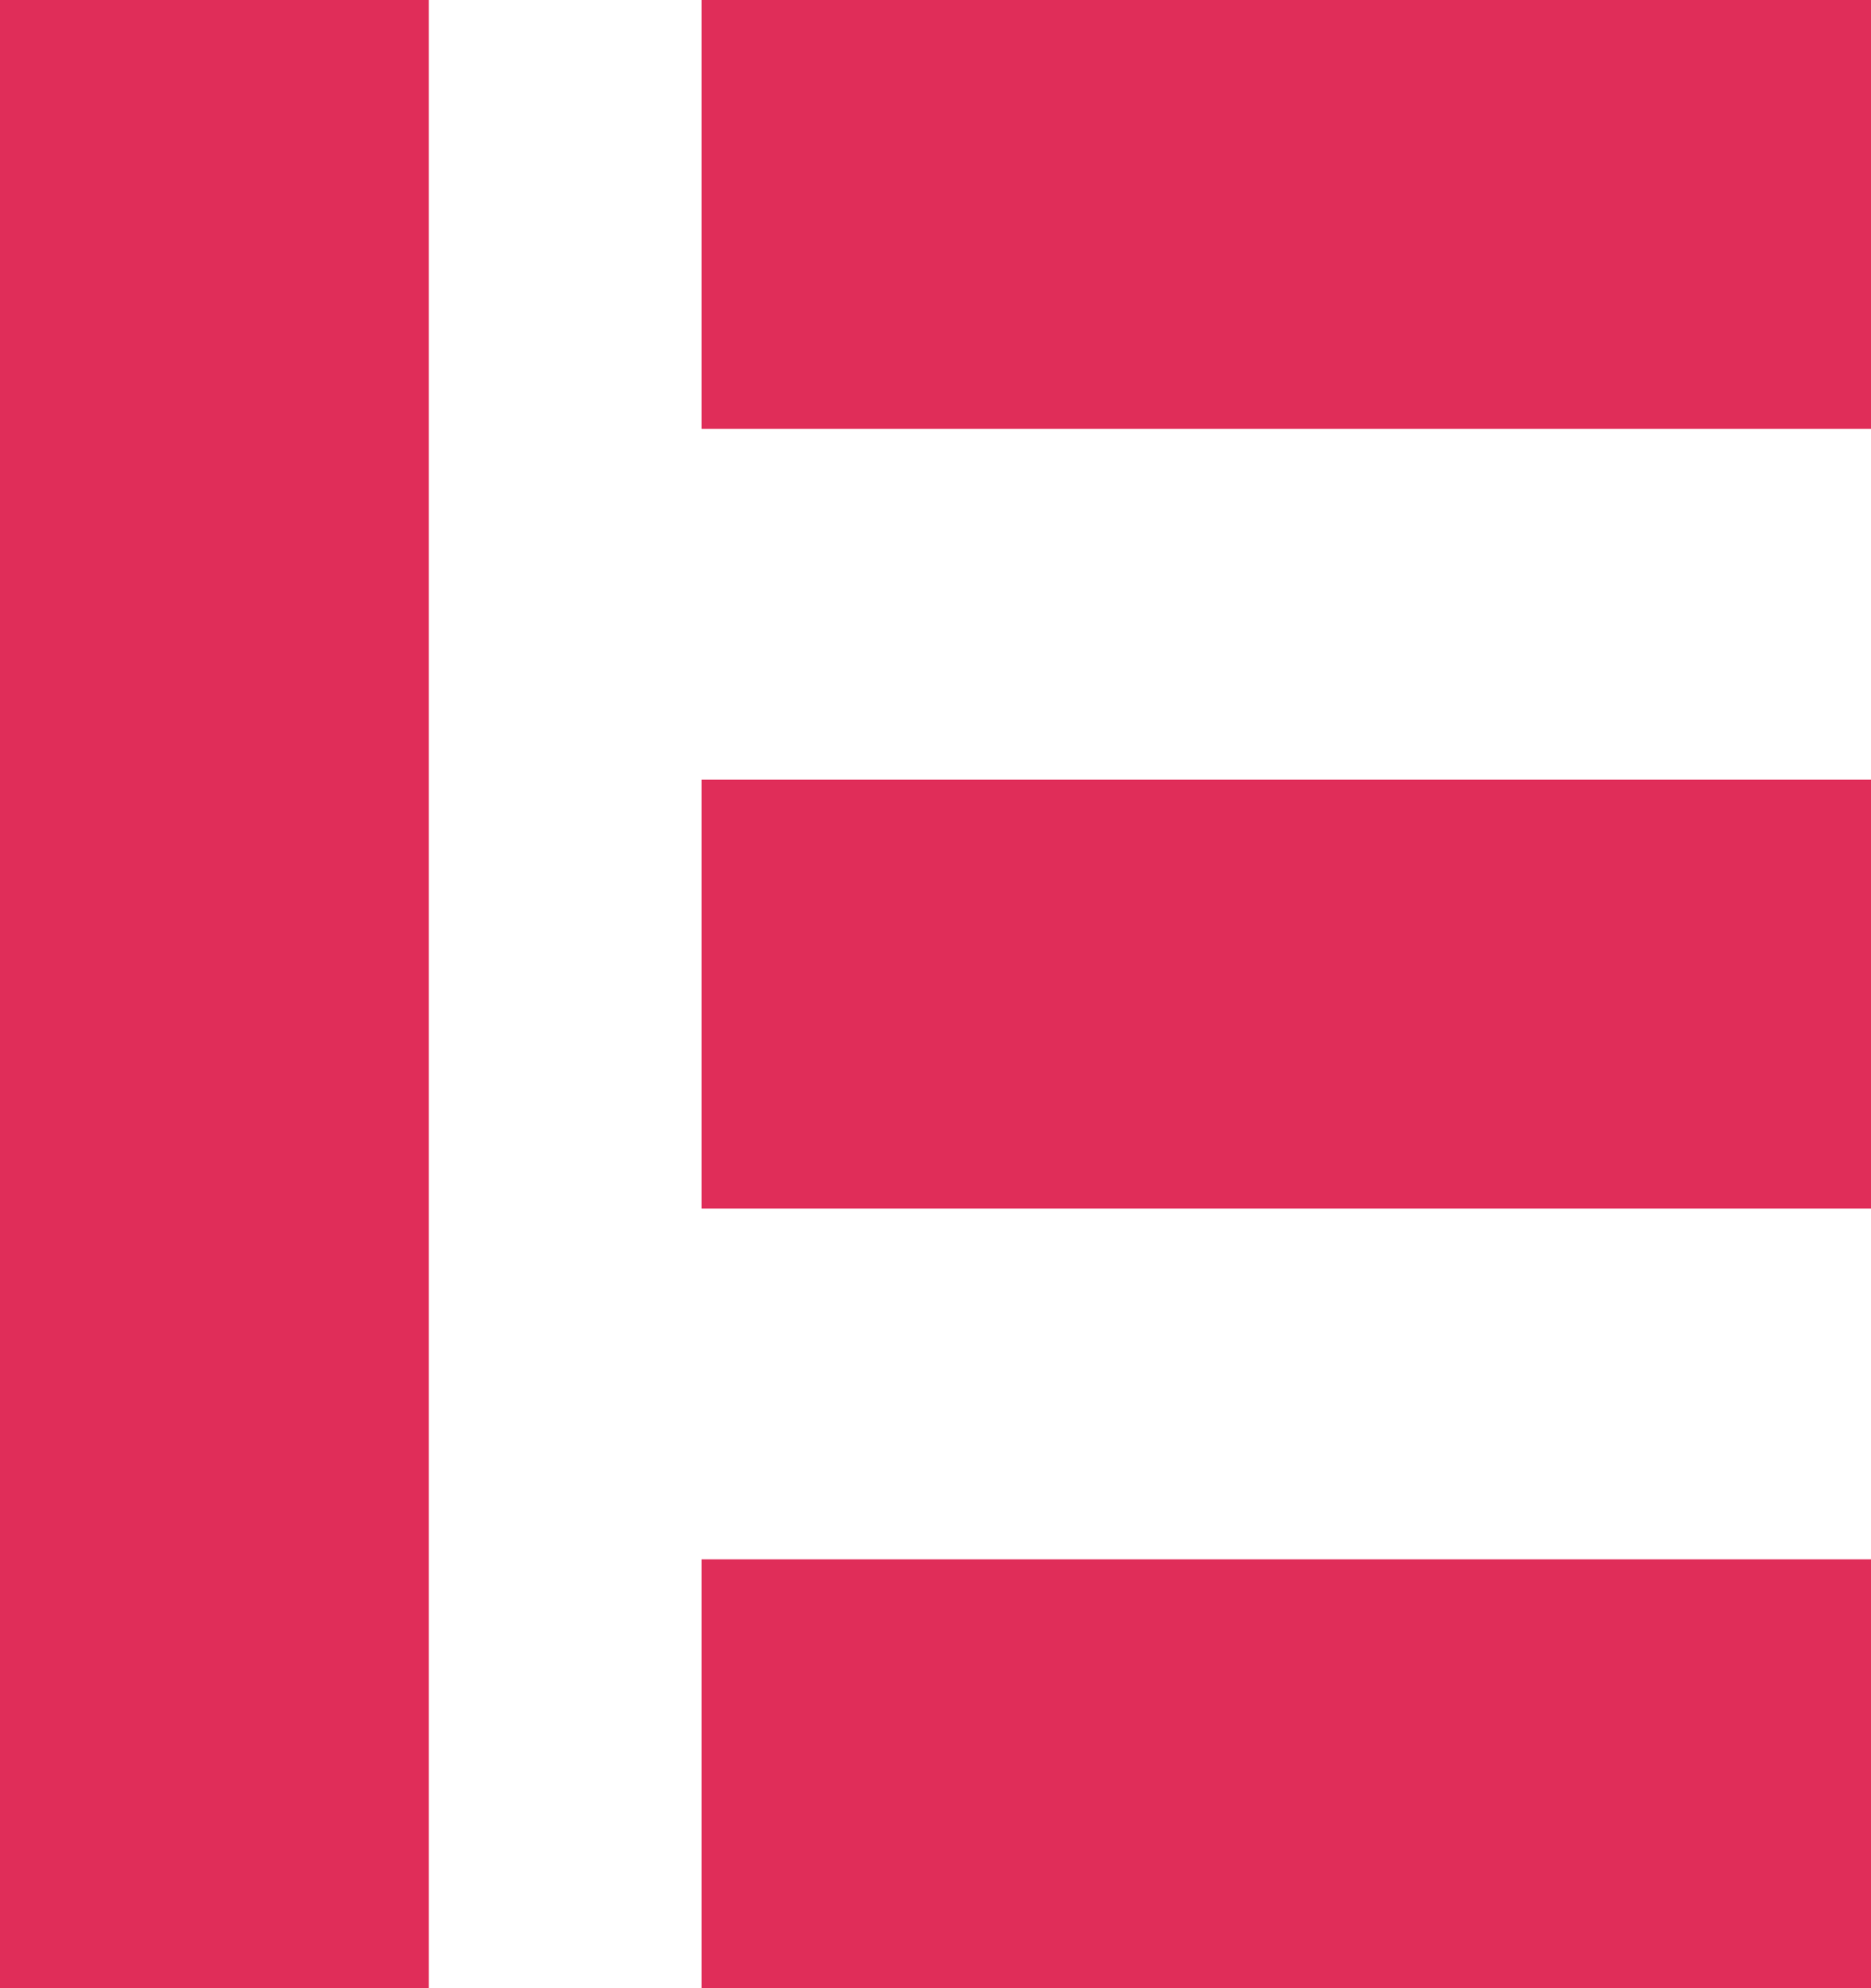
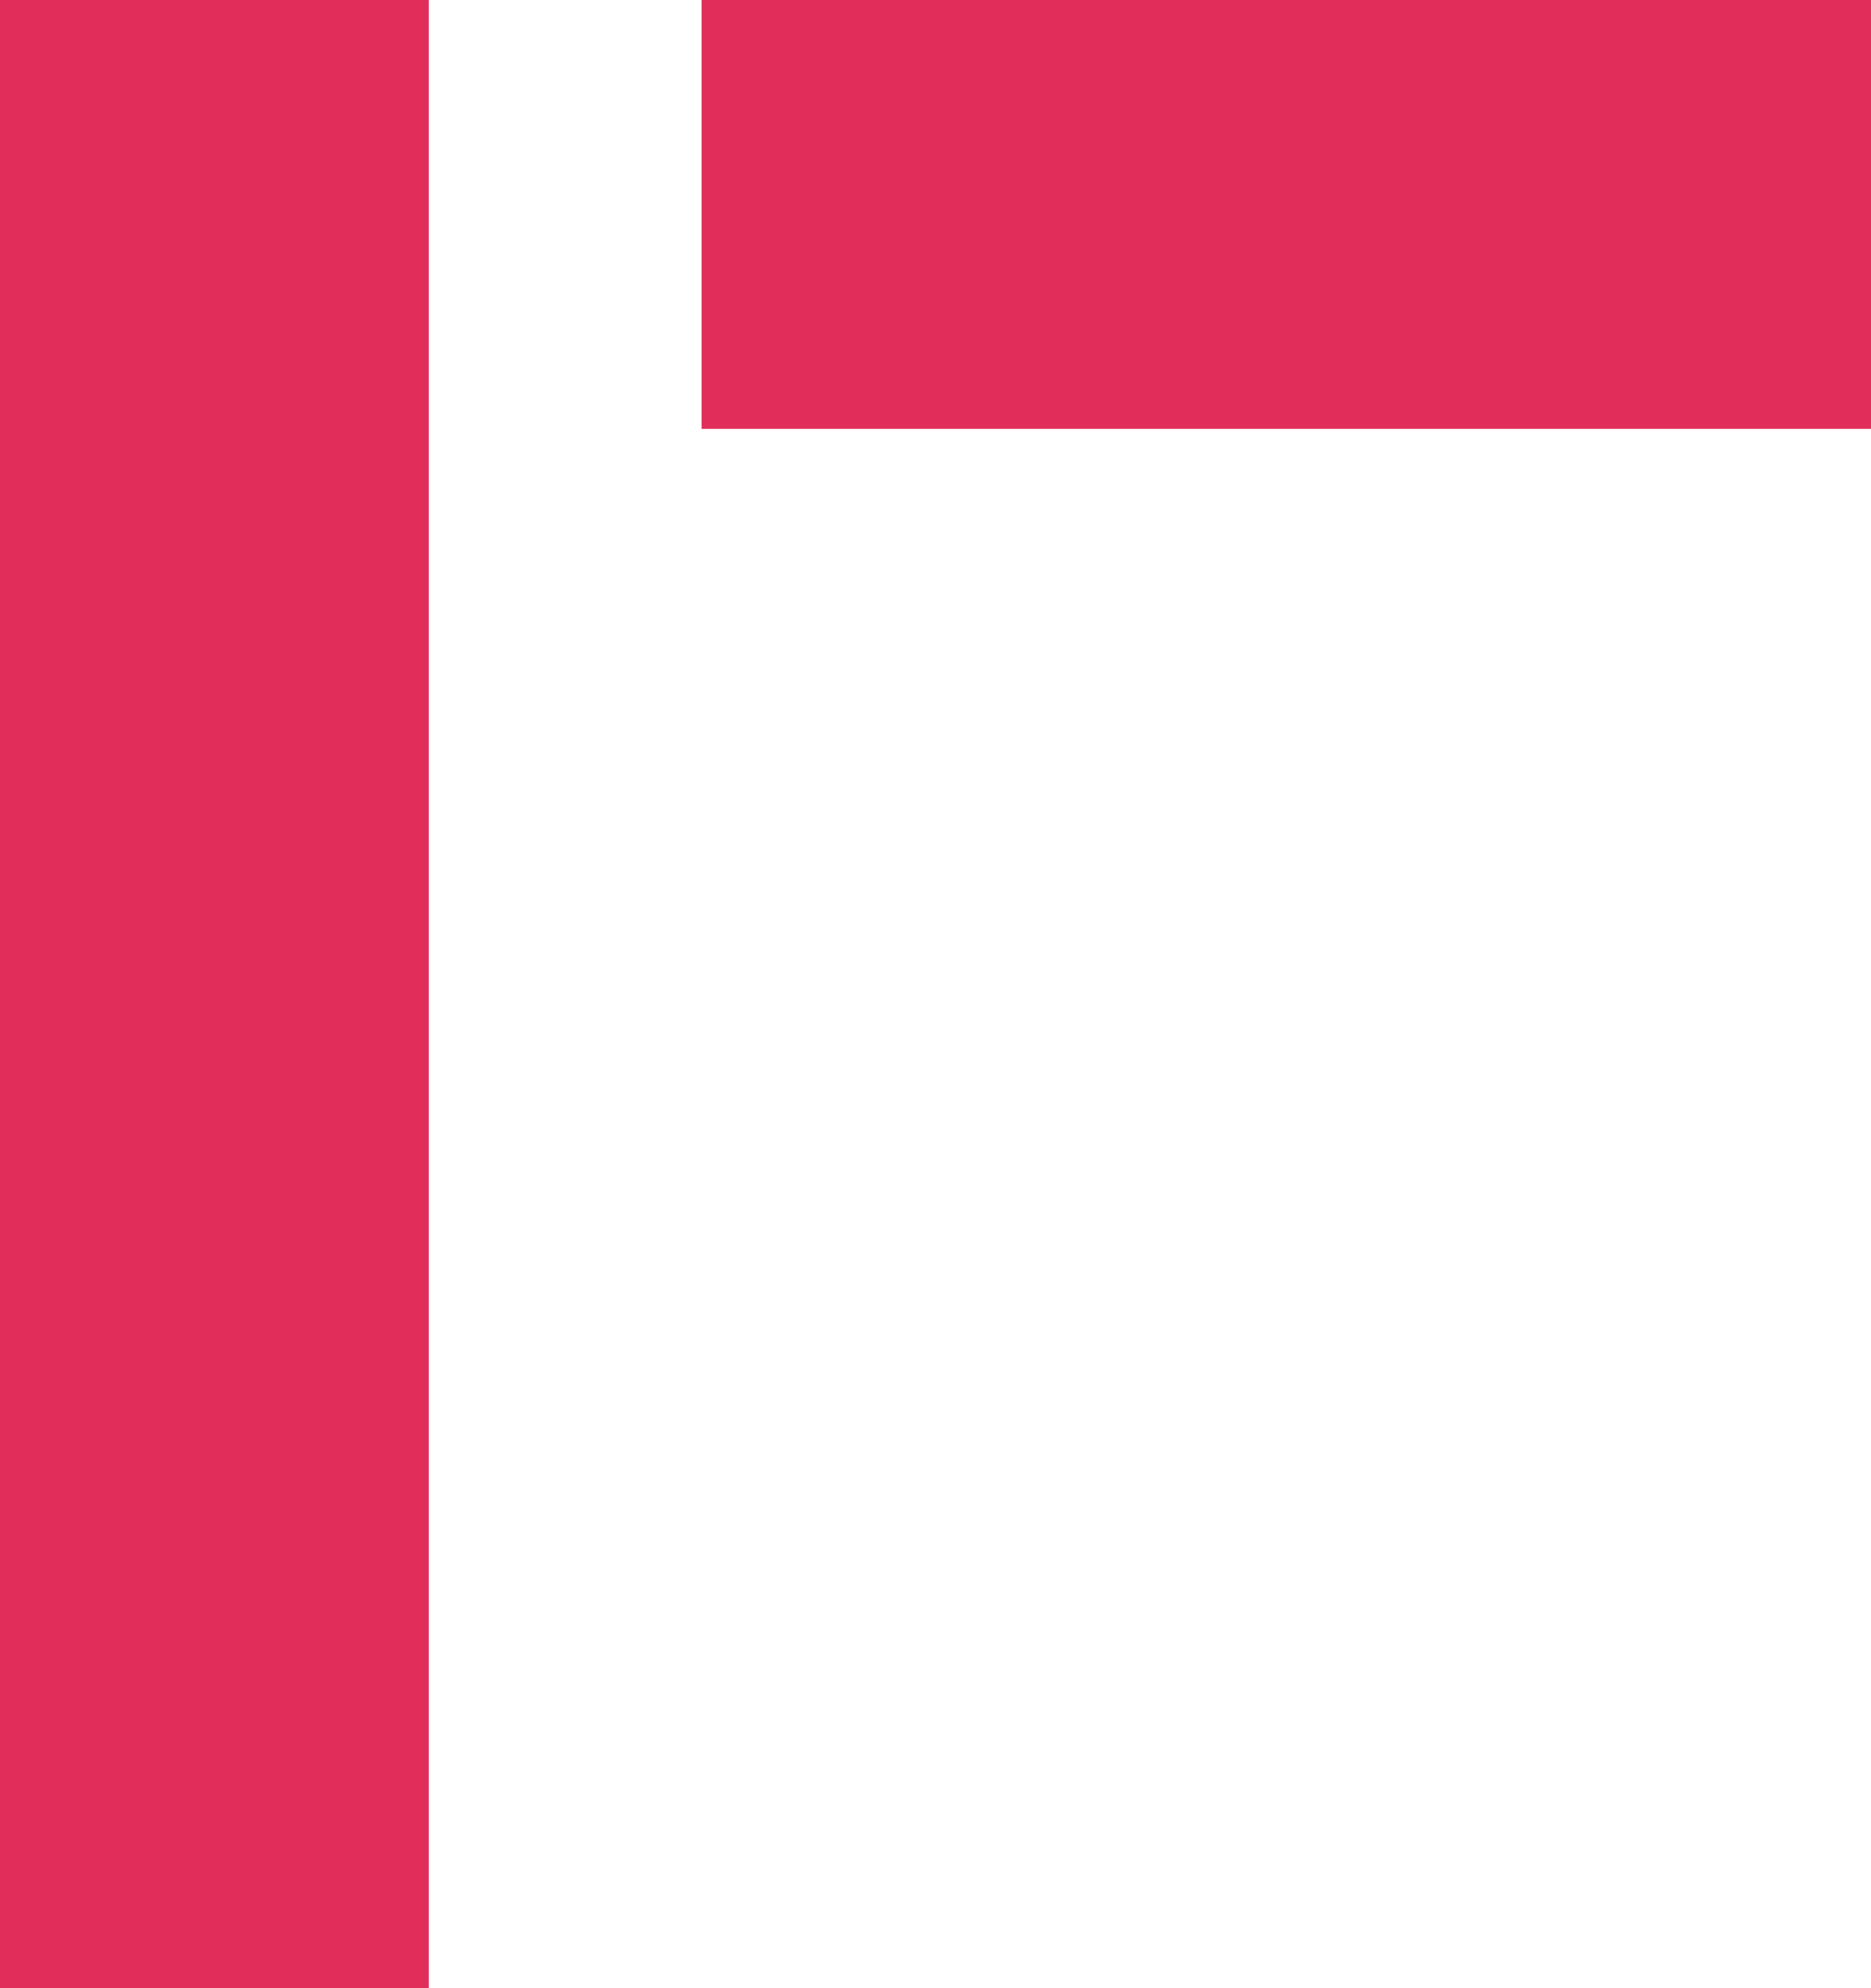
<svg xmlns="http://www.w3.org/2000/svg" width="48" height="51">
  <g>
    <g fill="#e02d59">
      <path d="M0 0h11v51H0z" />
      <path d="M48 0v11H18V0z" />
-       <path d="M48 20v11H18V20z" />
-       <path d="M48 40v11H18V40z" />
    </g>
  </g>
</svg>